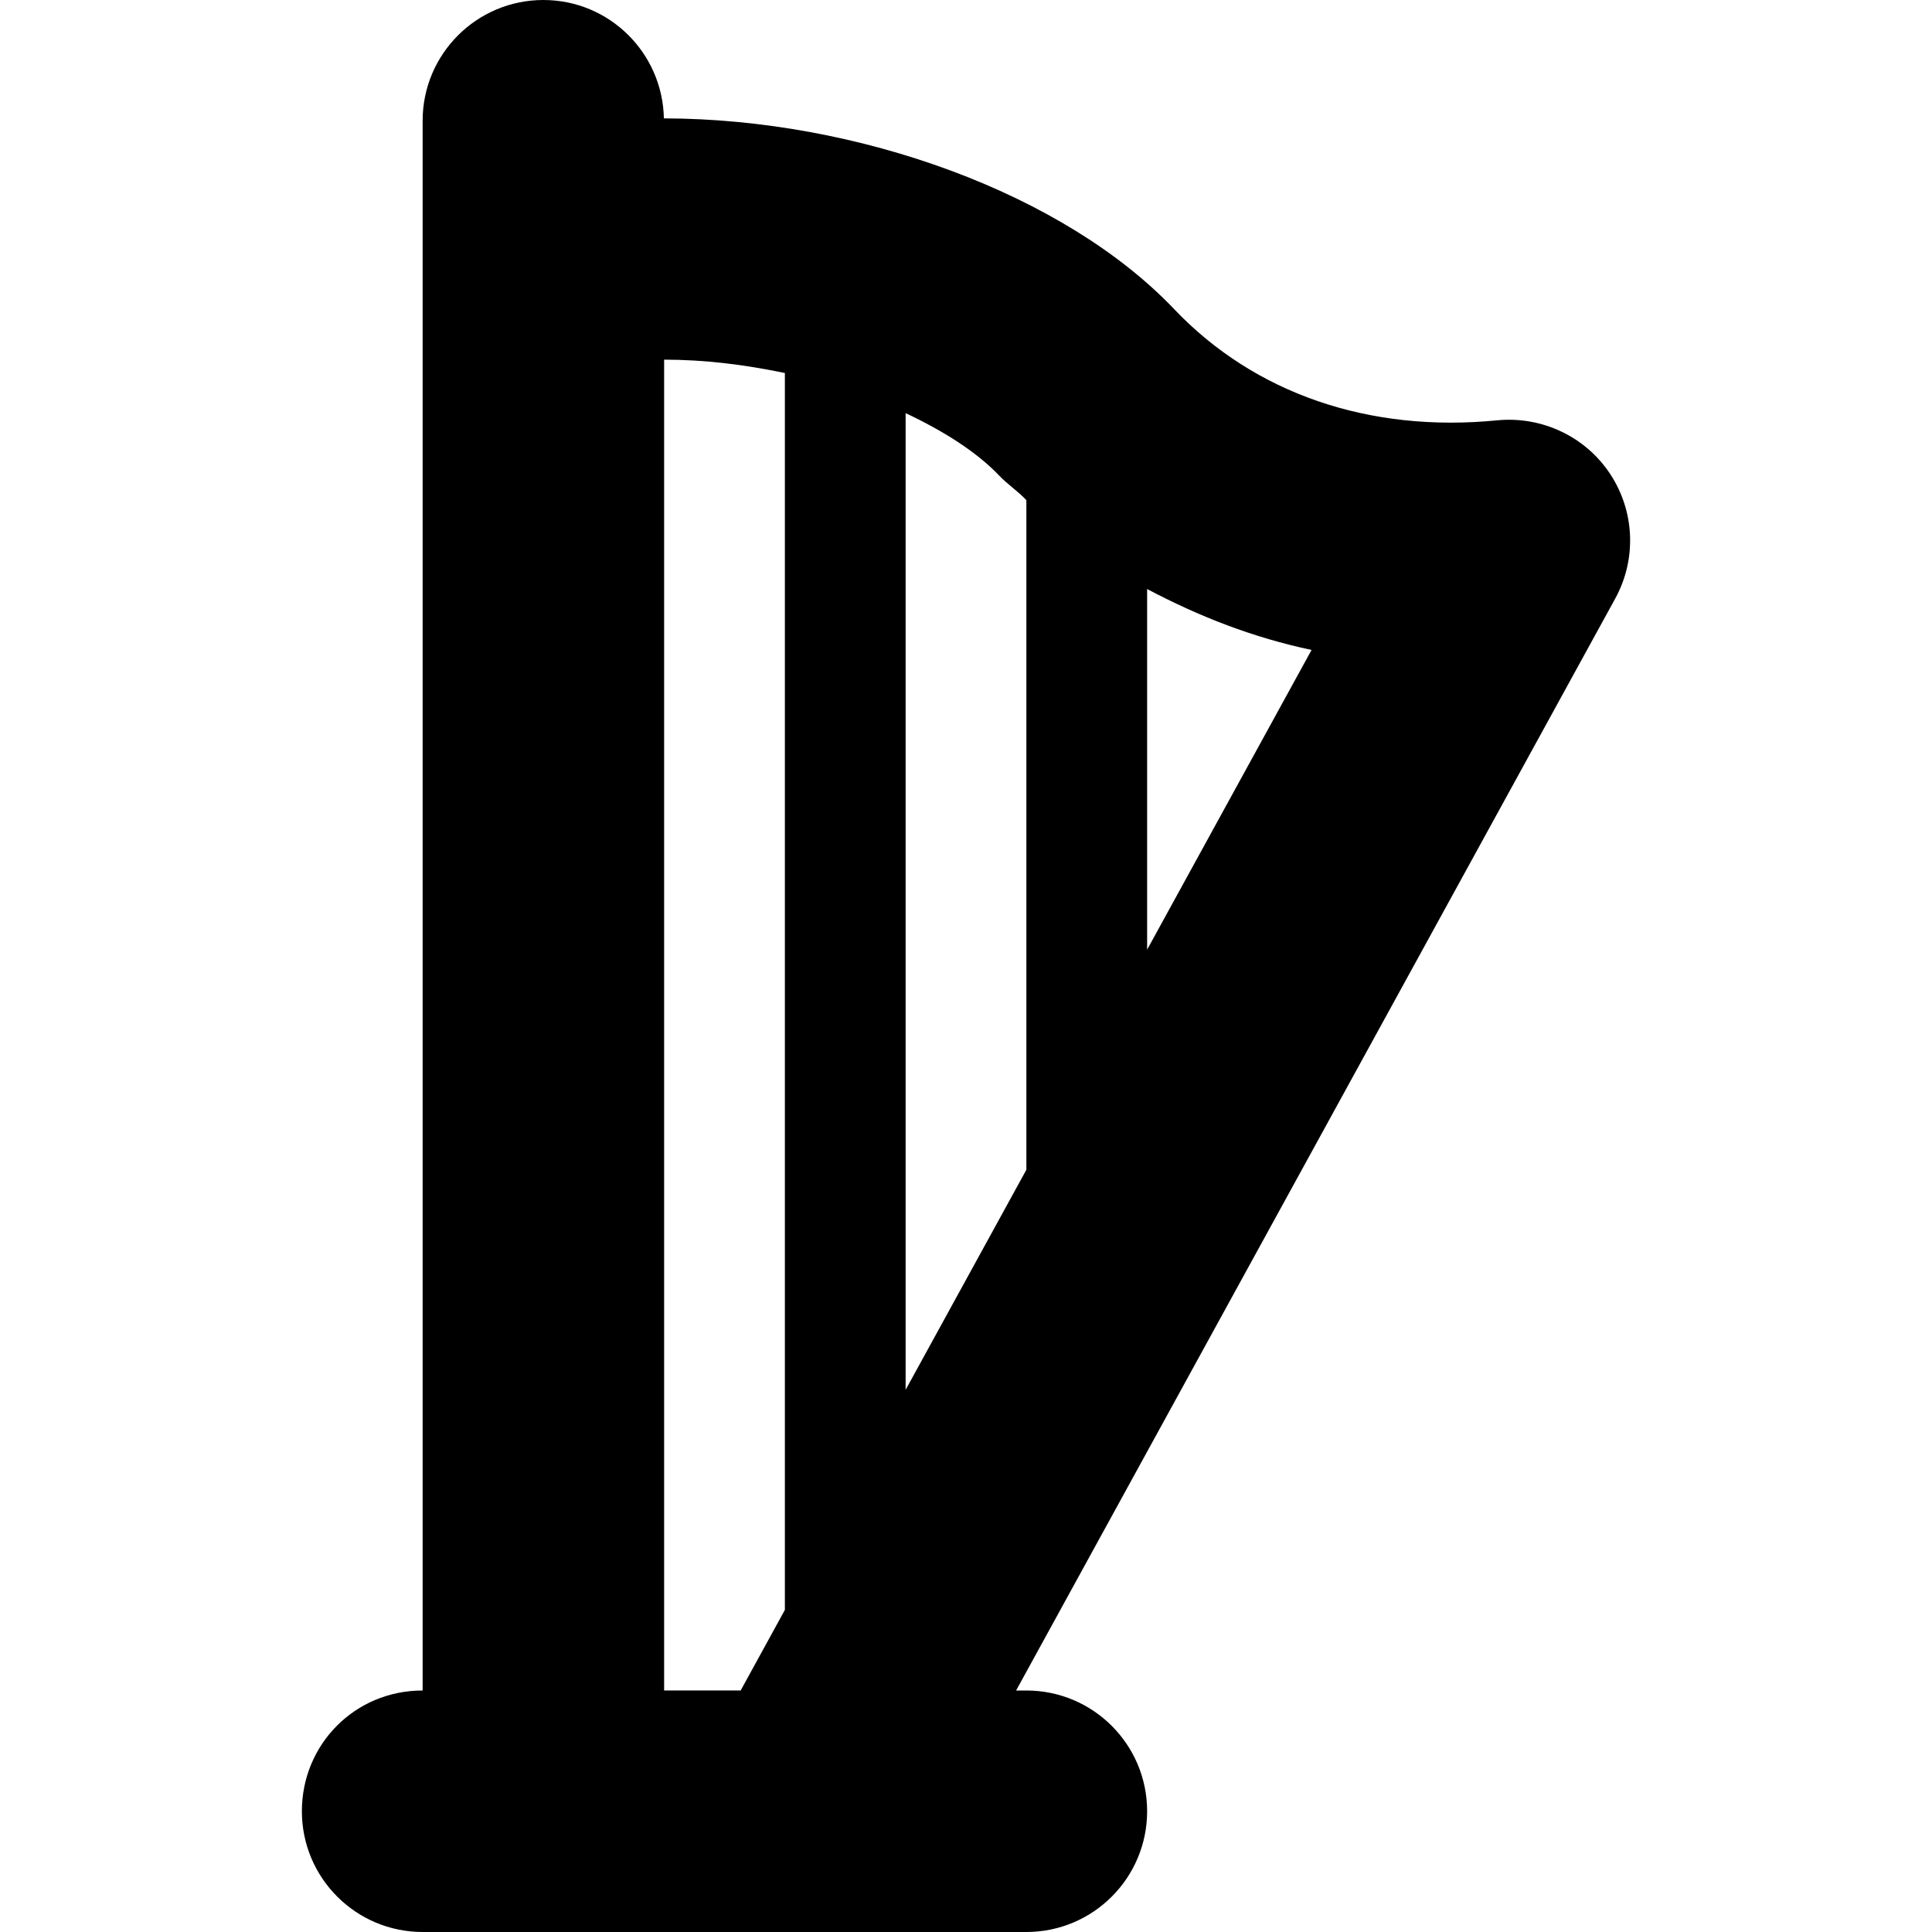
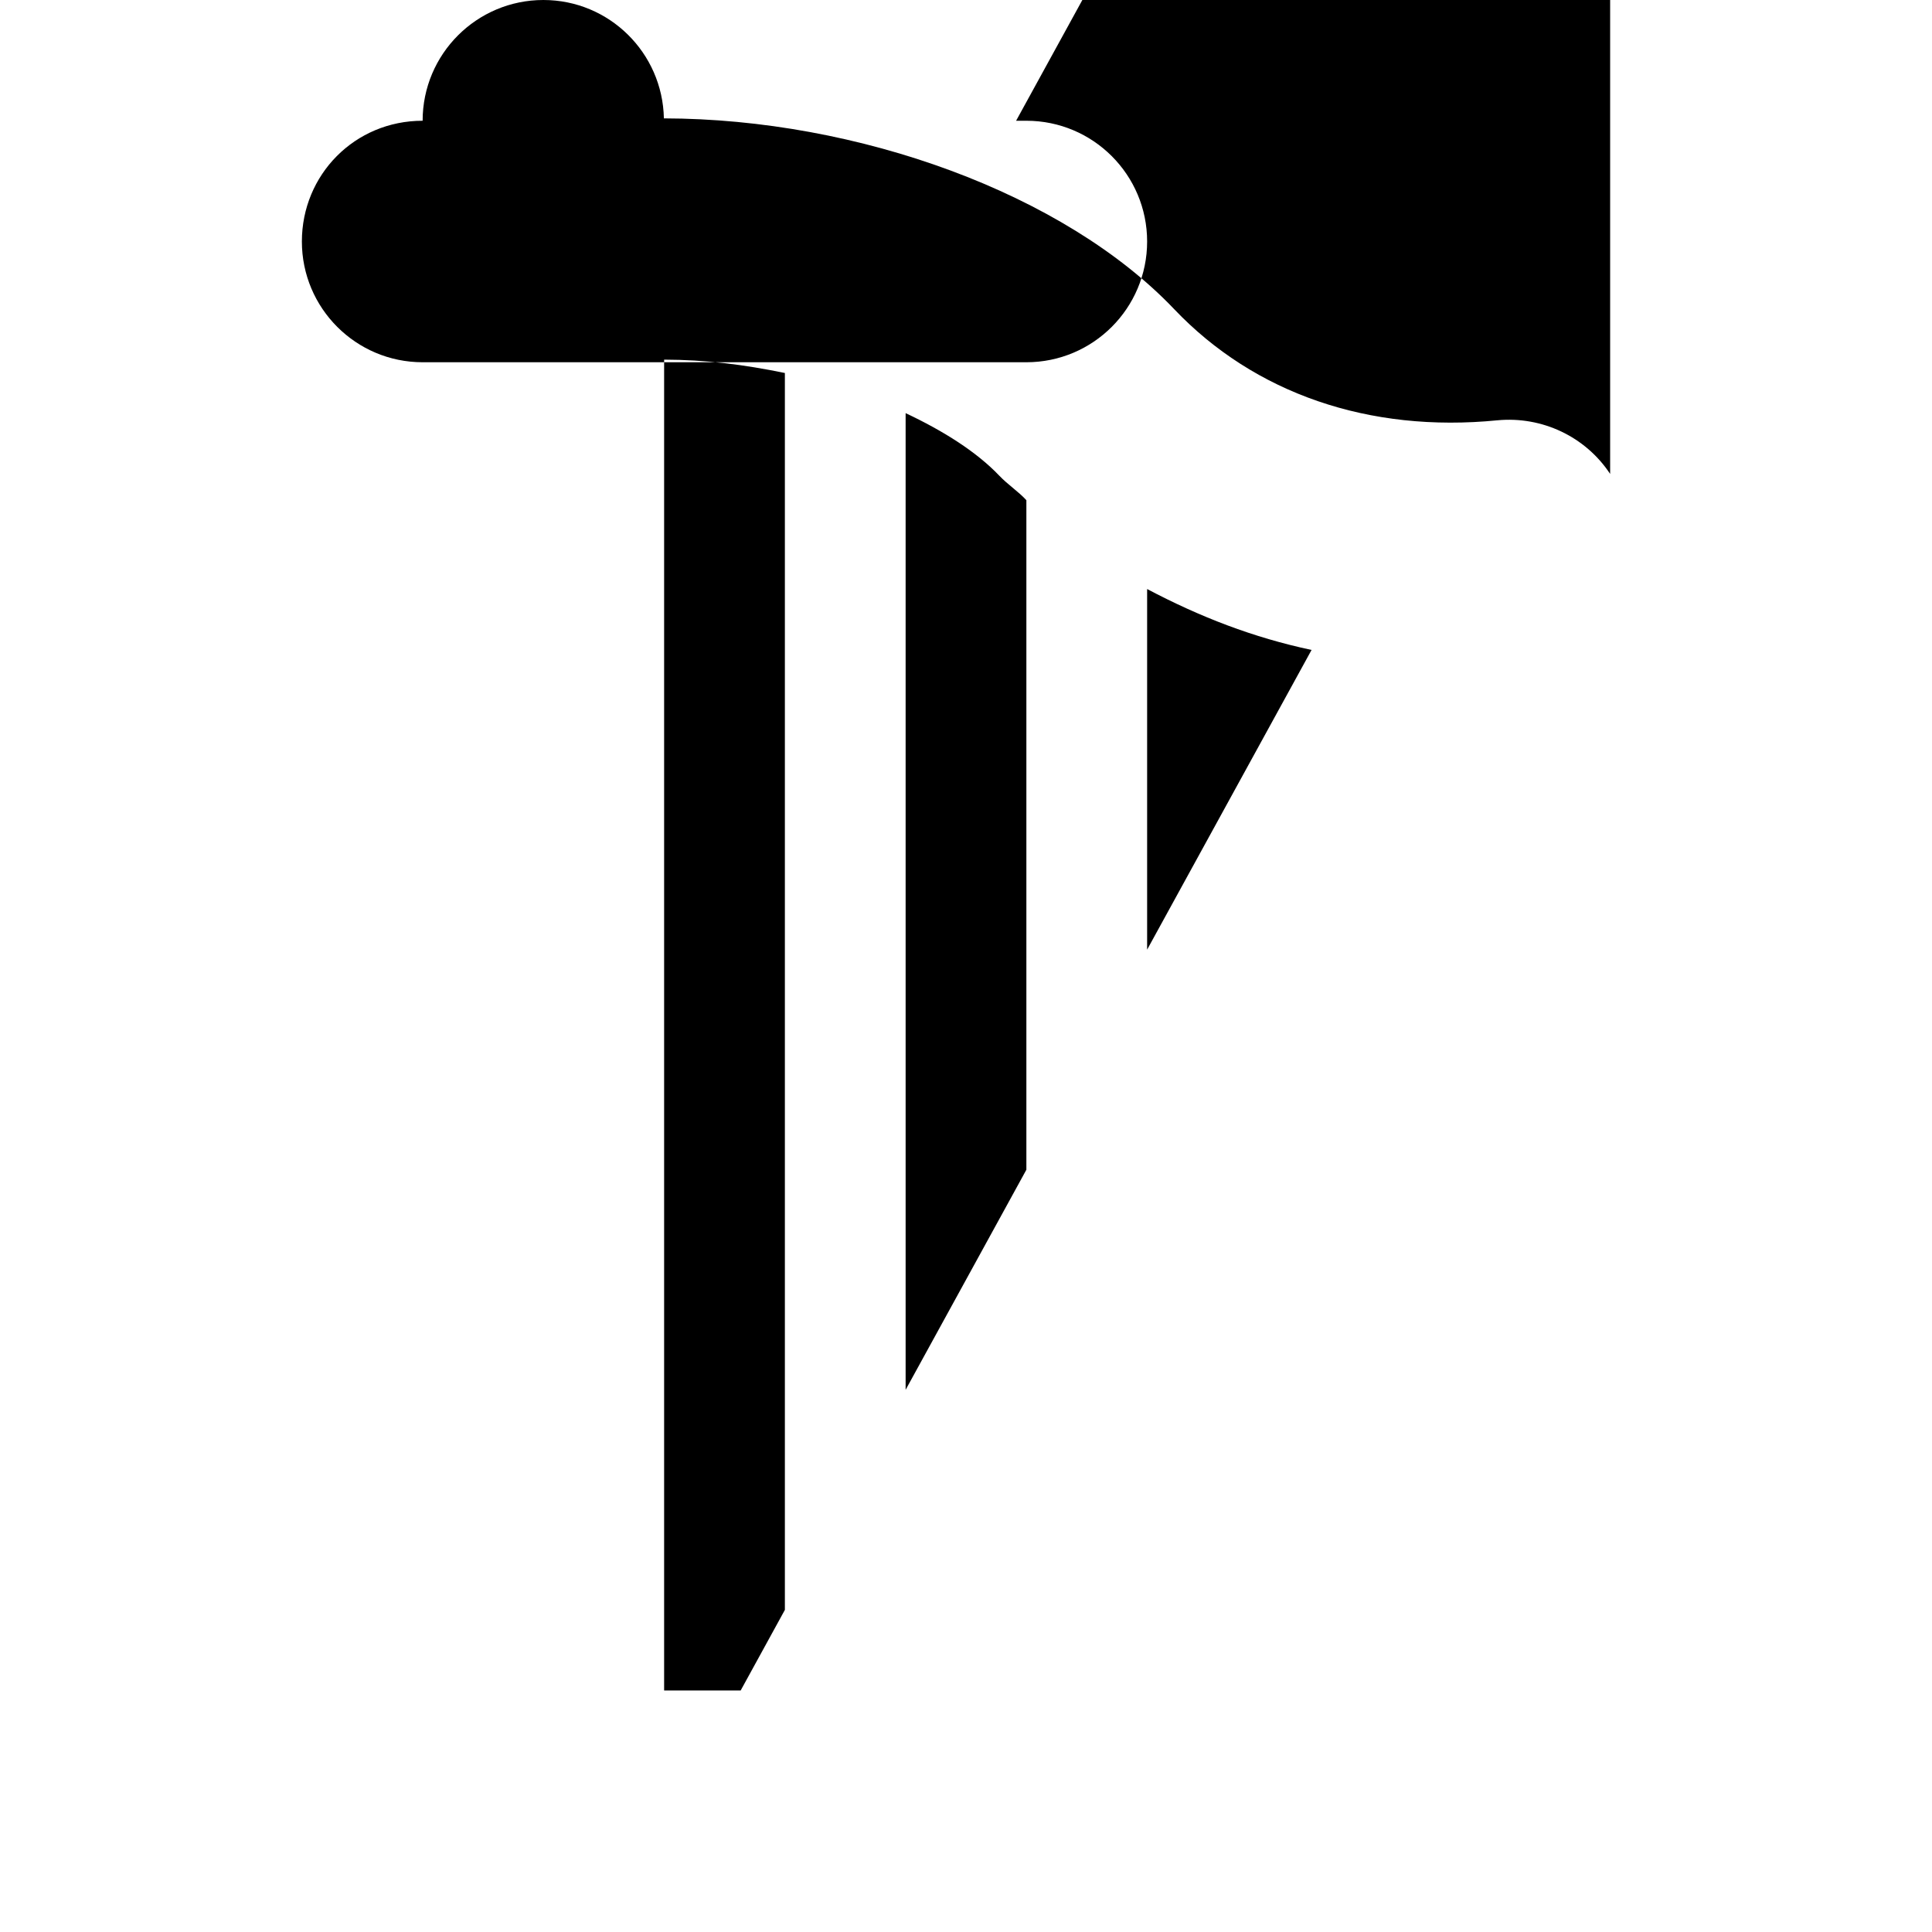
<svg xmlns="http://www.w3.org/2000/svg" version="1.1" viewBox="0 0 512 512" enable-background="new 0 0 512 512">
-   <path d="m426.703,125.594c-6.539-9.906-18.055-15.32-29.844-14.211-34.031,3.375-64.414-7.101-85.68-29.445-29.148-30.629-83.731-50.477-135.242-50.568-0.347-17.374-14.48-31.37-31.937-31.37-17.672,0-32,14.328-32,32v416c-18,0-32,14.328-32,32s14.328,32 32,32h160c17.672,0 32-14.328 32-32s-14.328-32-32-32h-2.723l158.777-289.383c5.712-10.406 5.188-23.117-1.351-33.023zm-154.703,6.965v177.434l-32,58.324v-258.829c10,4.703 18.805,10.256 24.82,16.574 2.254,2.368 5.18,4.29 7.18,6.497zm-64-33.711v327.791l-11.718,21.361h-20.282v-352.693c11,0.033 21,1.285 32,3.541zm96,152.82v-95.568c14,7.396 28.148,12.867 43.578,16.143l-43.578,79.425z" />
+   <path d="m426.703,125.594c-6.539-9.906-18.055-15.32-29.844-14.211-34.031,3.375-64.414-7.101-85.68-29.445-29.148-30.629-83.731-50.477-135.242-50.568-0.347-17.374-14.48-31.37-31.937-31.37-17.672,0-32,14.328-32,32c-18,0-32,14.328-32,32s14.328,32 32,32h160c17.672,0 32-14.328 32-32s-14.328-32-32-32h-2.723l158.777-289.383c5.712-10.406 5.188-23.117-1.351-33.023zm-154.703,6.965v177.434l-32,58.324v-258.829c10,4.703 18.805,10.256 24.82,16.574 2.254,2.368 5.18,4.29 7.18,6.497zm-64-33.711v327.791l-11.718,21.361h-20.282v-352.693c11,0.033 21,1.285 32,3.541zm96,152.82v-95.568c14,7.396 28.148,12.867 43.578,16.143l-43.578,79.425z" />
</svg>